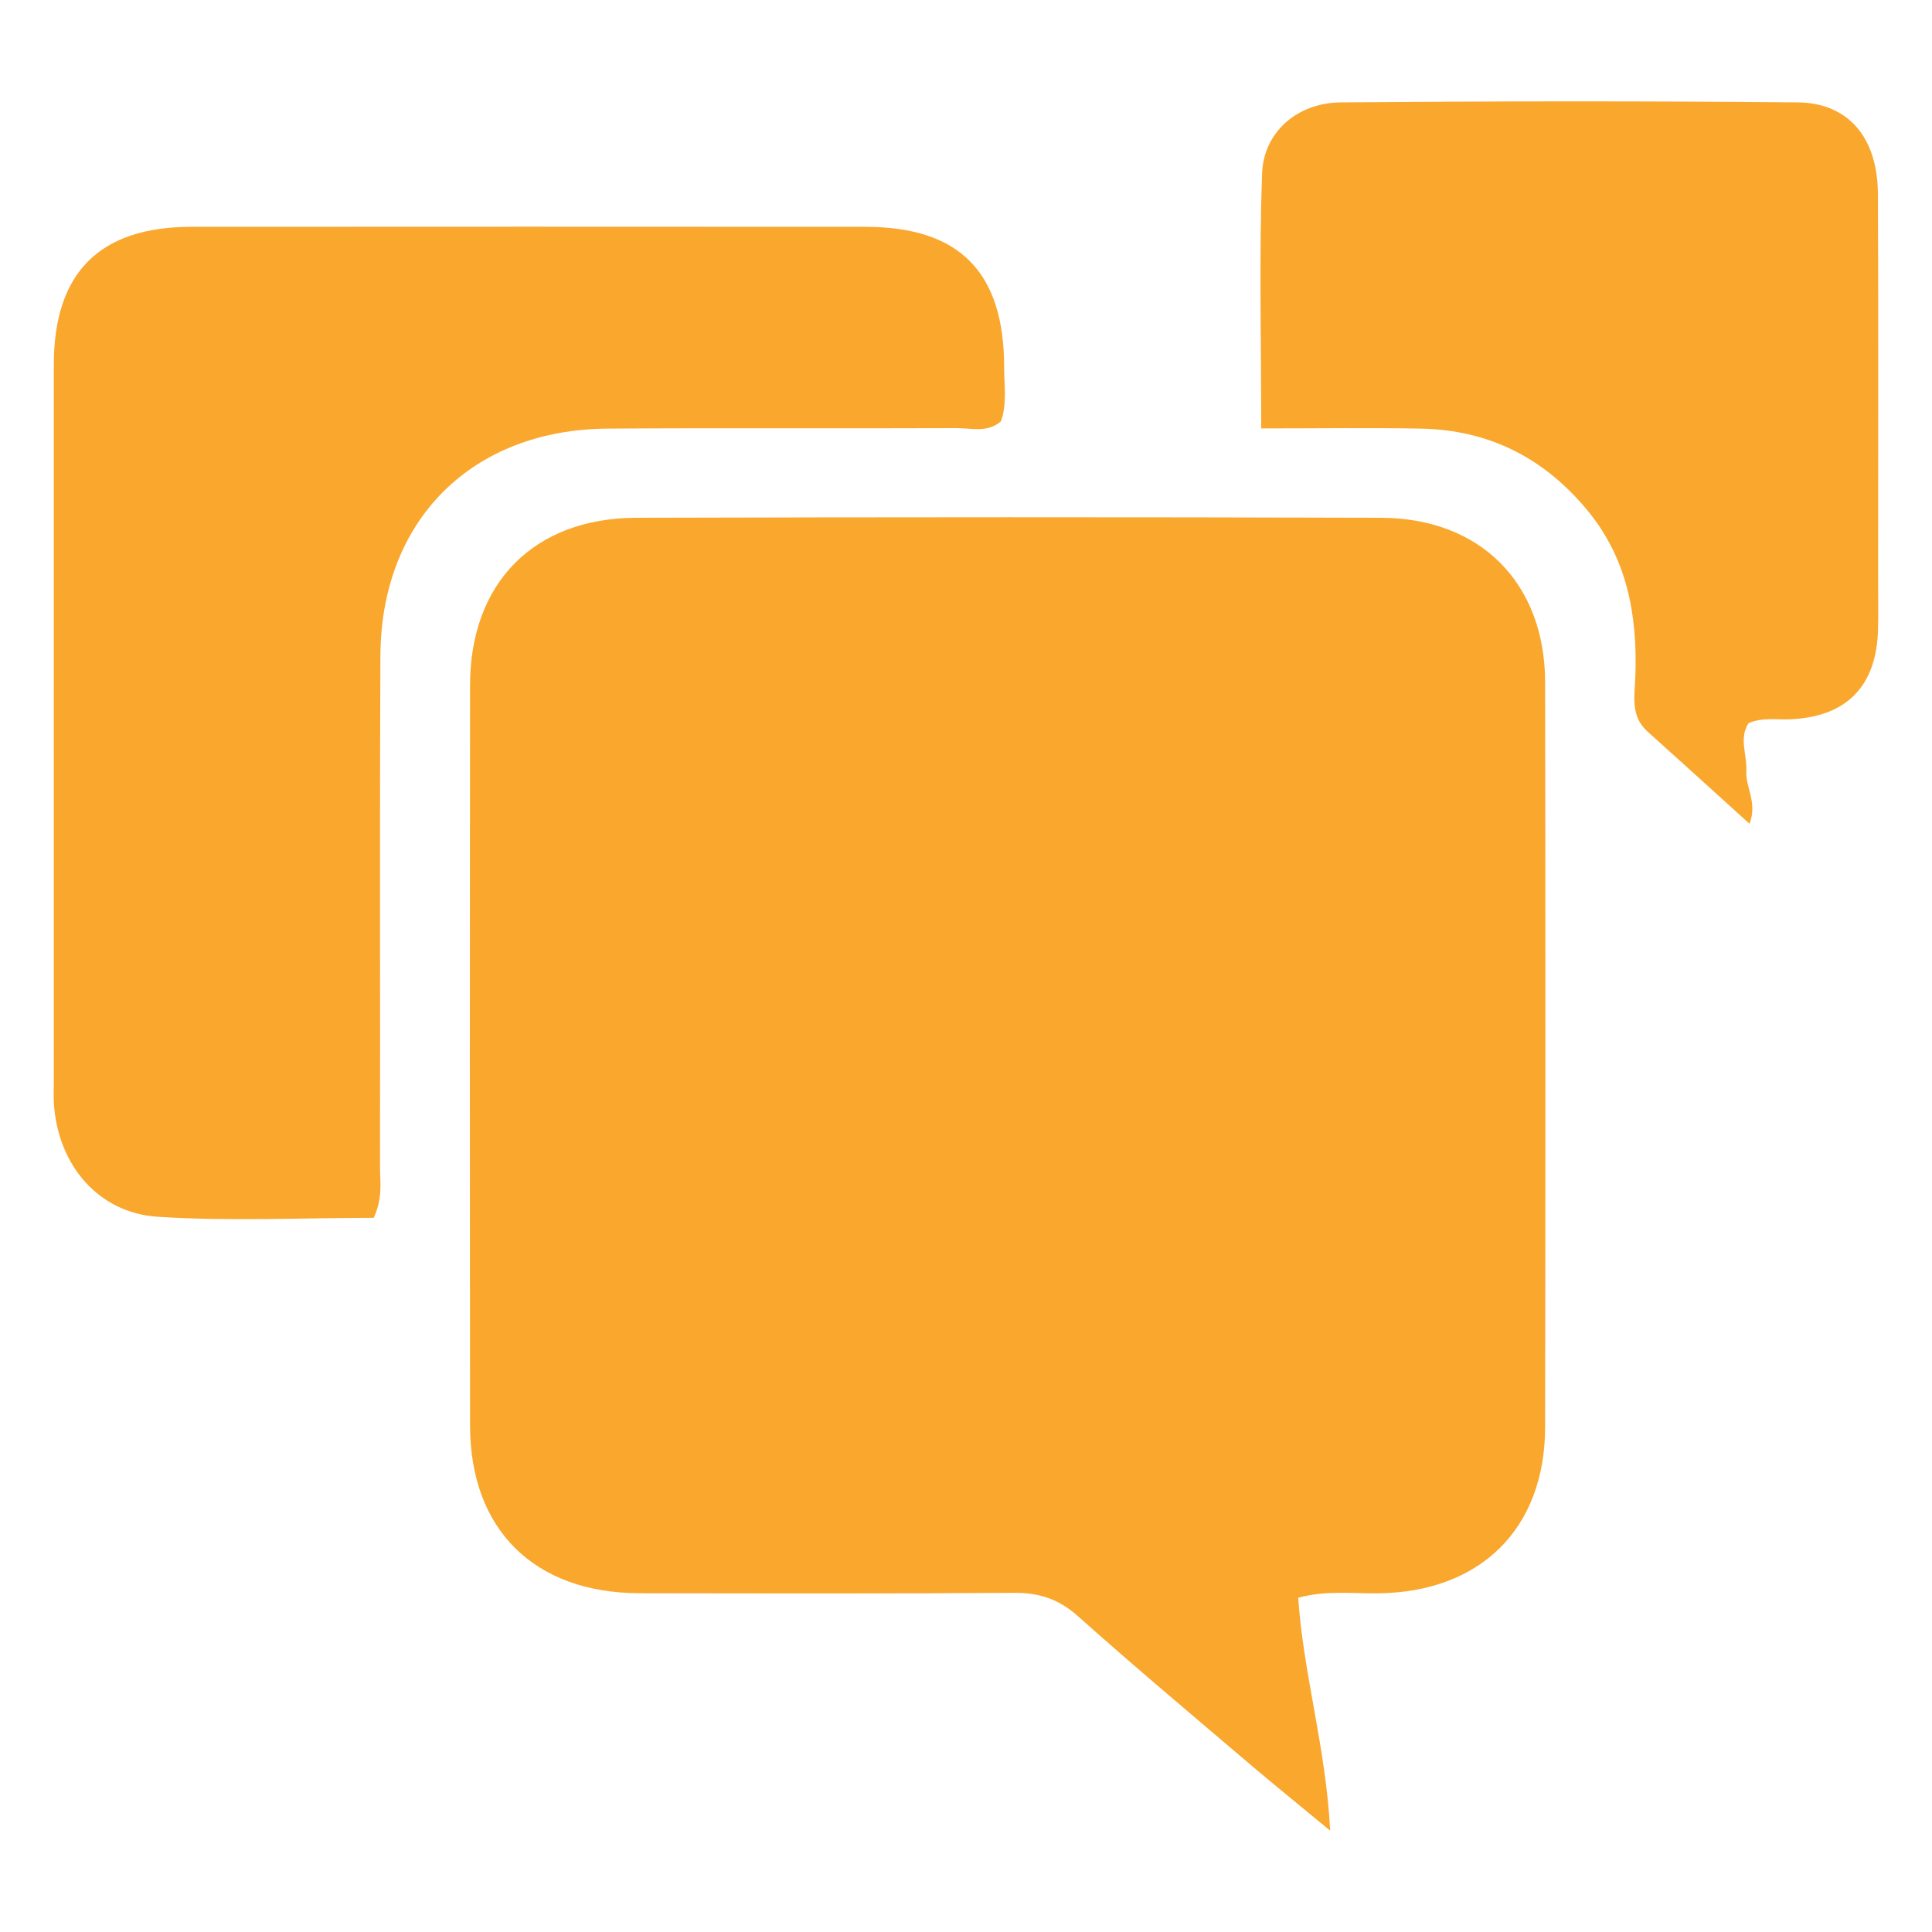
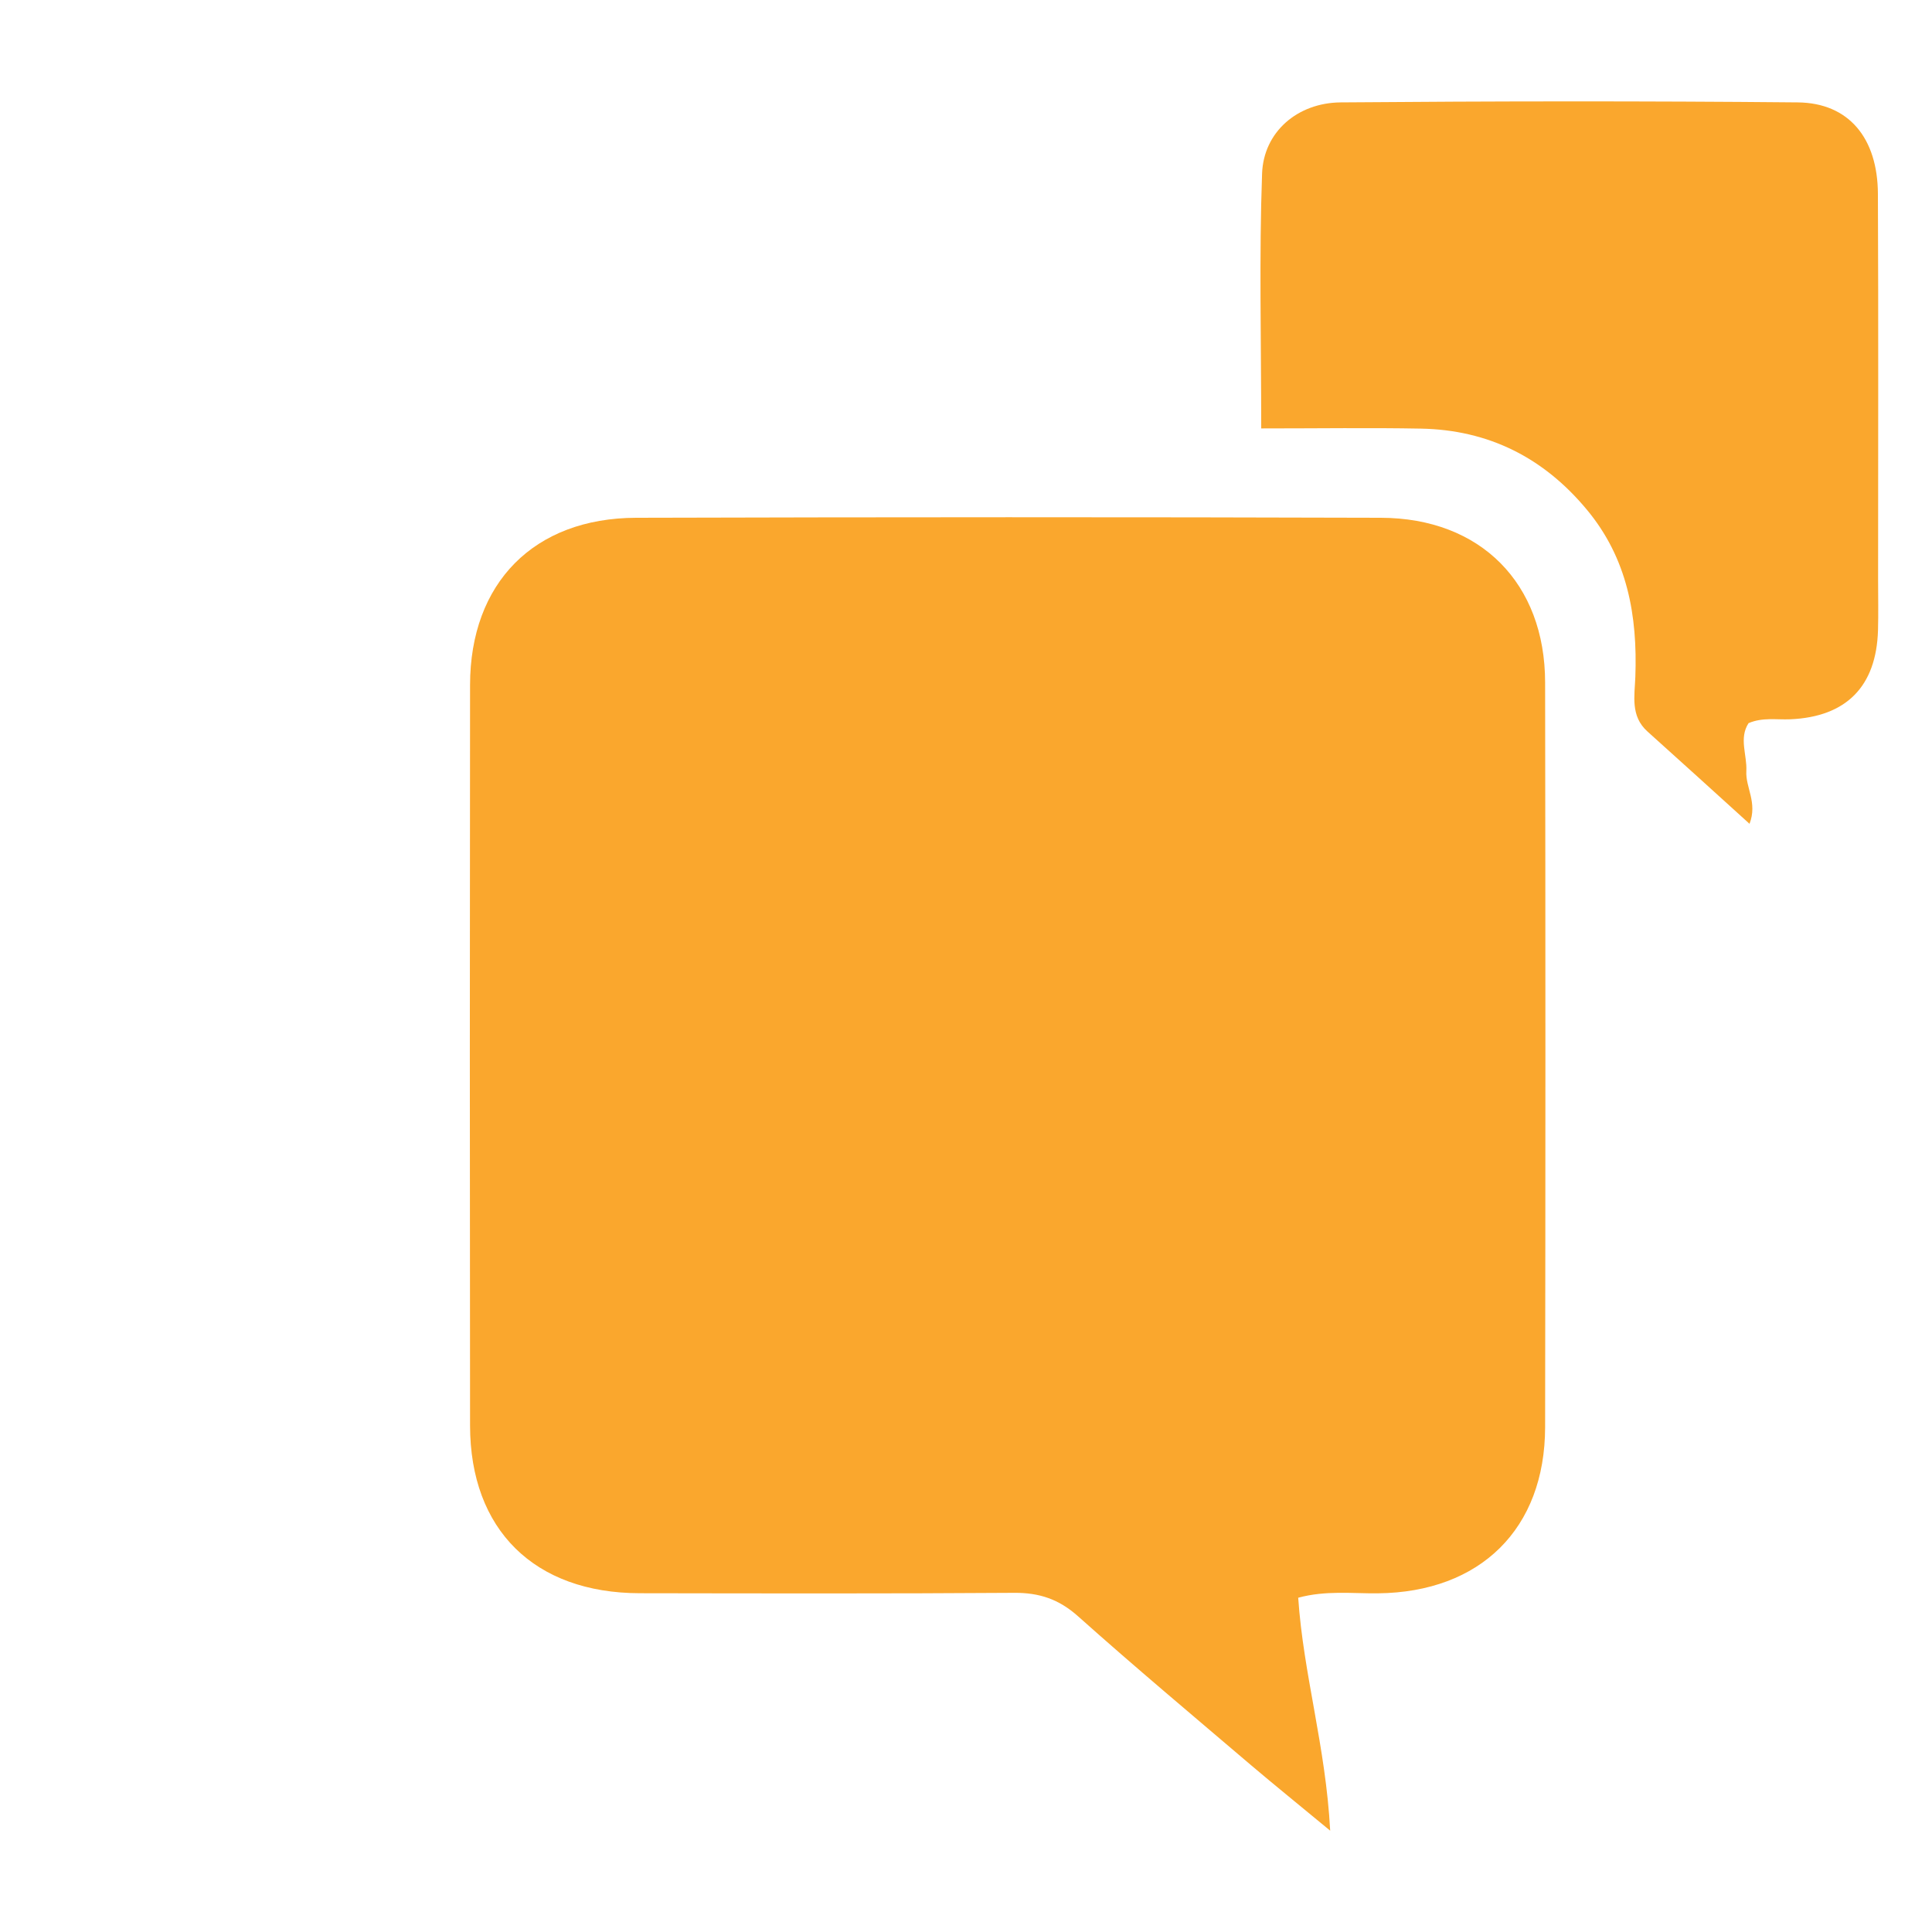
<svg xmlns="http://www.w3.org/2000/svg" id="Capa_1" viewBox="0 0 200 200">
  <defs>
    <style>      .cls-1 {        fill: #faa72d;      }    </style>
  </defs>
  <path class="cls-1" d="M134.39,165.4c.54,7.96,2.85,15.39,3.31,24.11-3.21-2.66-5.72-4.68-8.17-6.76-6.01-5.12-12.06-10.19-17.95-15.45-1.98-1.76-4-2.43-6.6-2.41-12.92.09-25.84.06-38.76.04-10.9-.02-17.55-6.57-17.56-17.35-.03-25.56-.03-51.11,0-76.67.01-10.56,6.61-17.28,17.19-17.31,25.7-.07,51.4-.08,77.1,0,10.33.03,16.99,6.78,17,17.05.04,25.7.04,51.4,0,77.1-.02,10.52-6.71,17.08-17.31,17.19-2.68.03-5.4-.32-8.26.46Z" />
-   <path class="cls-1" d="M38.68,126.07c-7.48,0-14.94.37-22.35-.11-6.16-.4-10.29-5.35-10.74-11.57-.06-.86-.02-1.72-.02-2.58,0-24.68-.01-49.36,0-74.04,0-9.55,4.73-14.29,14.26-14.29,23.25-.02,46.49-.01,69.74,0,9.77,0,14.39,4.69,14.38,14.59,0,1.84.31,3.72-.33,5.54-1.38,1.21-3.03.71-4.55.71-12.05.05-24.11-.03-36.16.05-14.06.09-23.47,9.47-23.53,23.51-.08,17.65-.01,35.3-.04,52.95,0,1.55.31,3.15-.66,5.26Z" />
  <path class="cls-1" d="M130.56,44.37c0-9.26-.22-17.84.09-26.4.15-4.3,3.65-7.33,8.13-7.37,15.77-.13,31.54-.15,47.32,0,5.29.05,8.28,3.7,8.3,9.48.06,13.33.02,26.67.02,40,0,1.72.04,3.44-.01,5.16-.17,5.83-3.29,8.97-9.08,9.22-1.42.06-2.87-.22-4.32.4-1.02,1.57-.14,3.3-.23,4.96-.1,1.69,1.18,3.26.33,5.46-3.62-3.28-7.08-6.43-10.57-9.56-1.78-1.6-1.32-3.71-1.25-5.65.23-6.34-.81-12.26-5.03-17.32-4.48-5.39-10.18-8.25-17.17-8.38-5.28-.1-10.57-.02-16.53-.02Z" />
</svg>